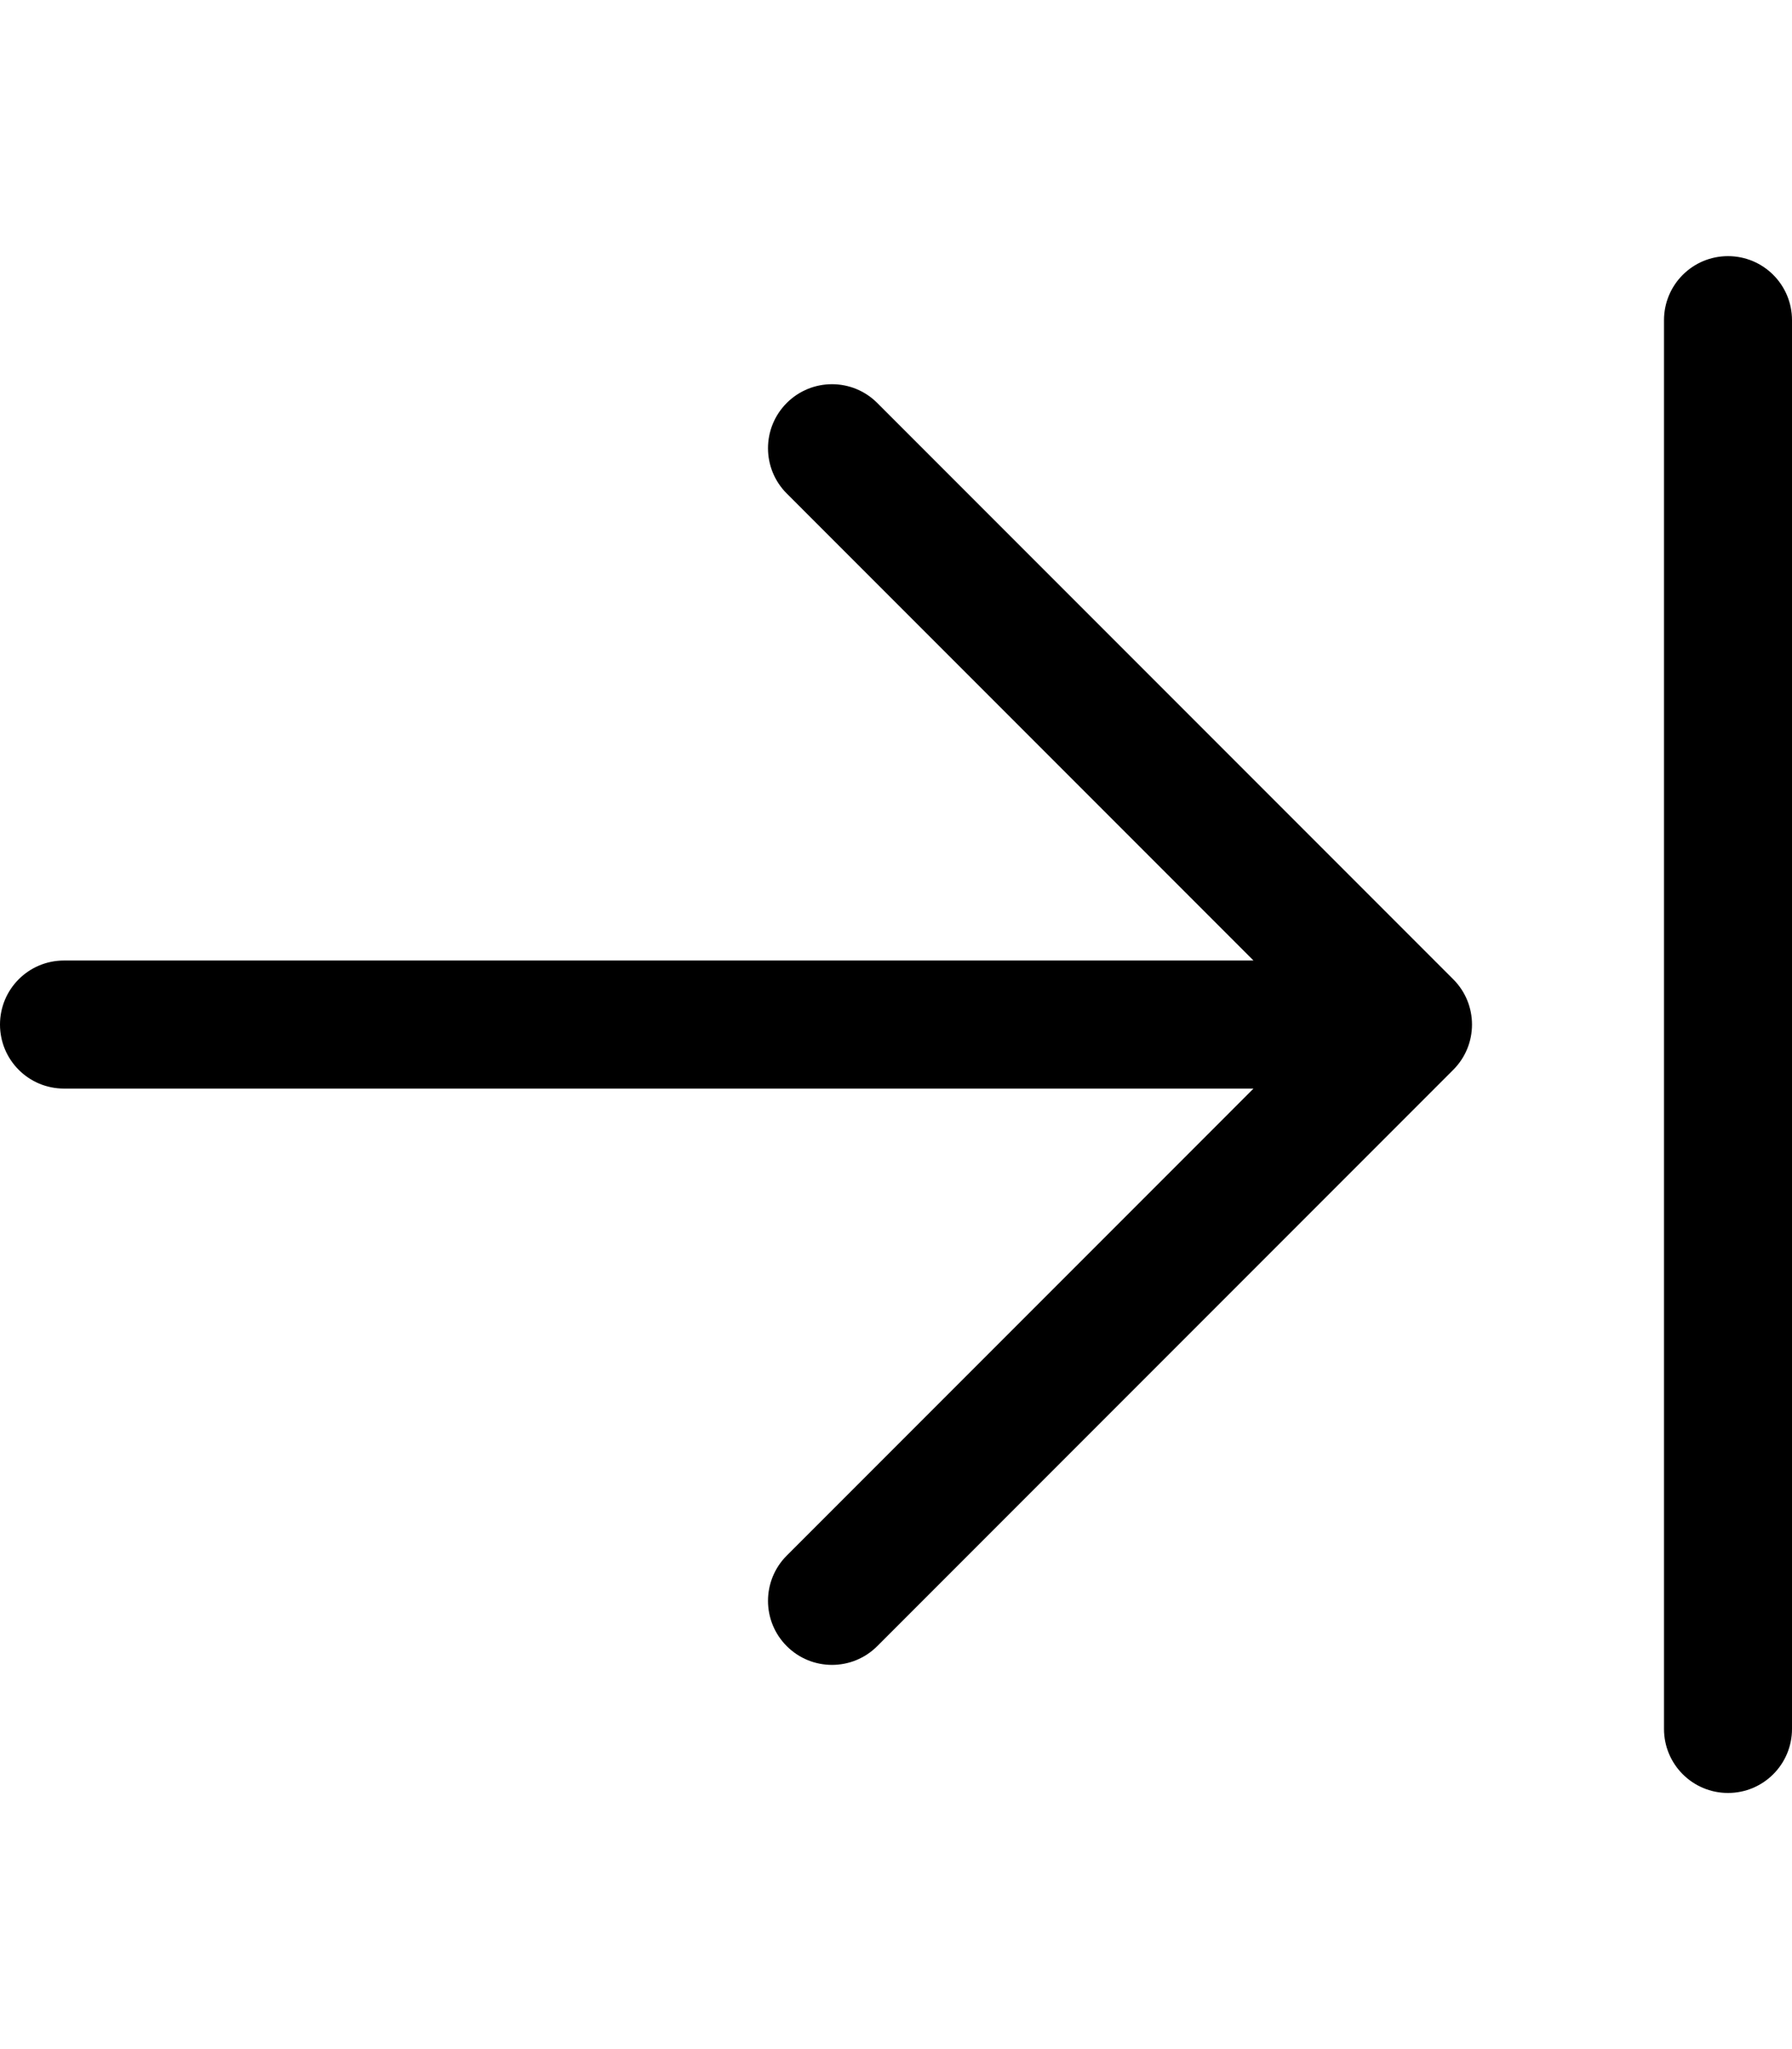
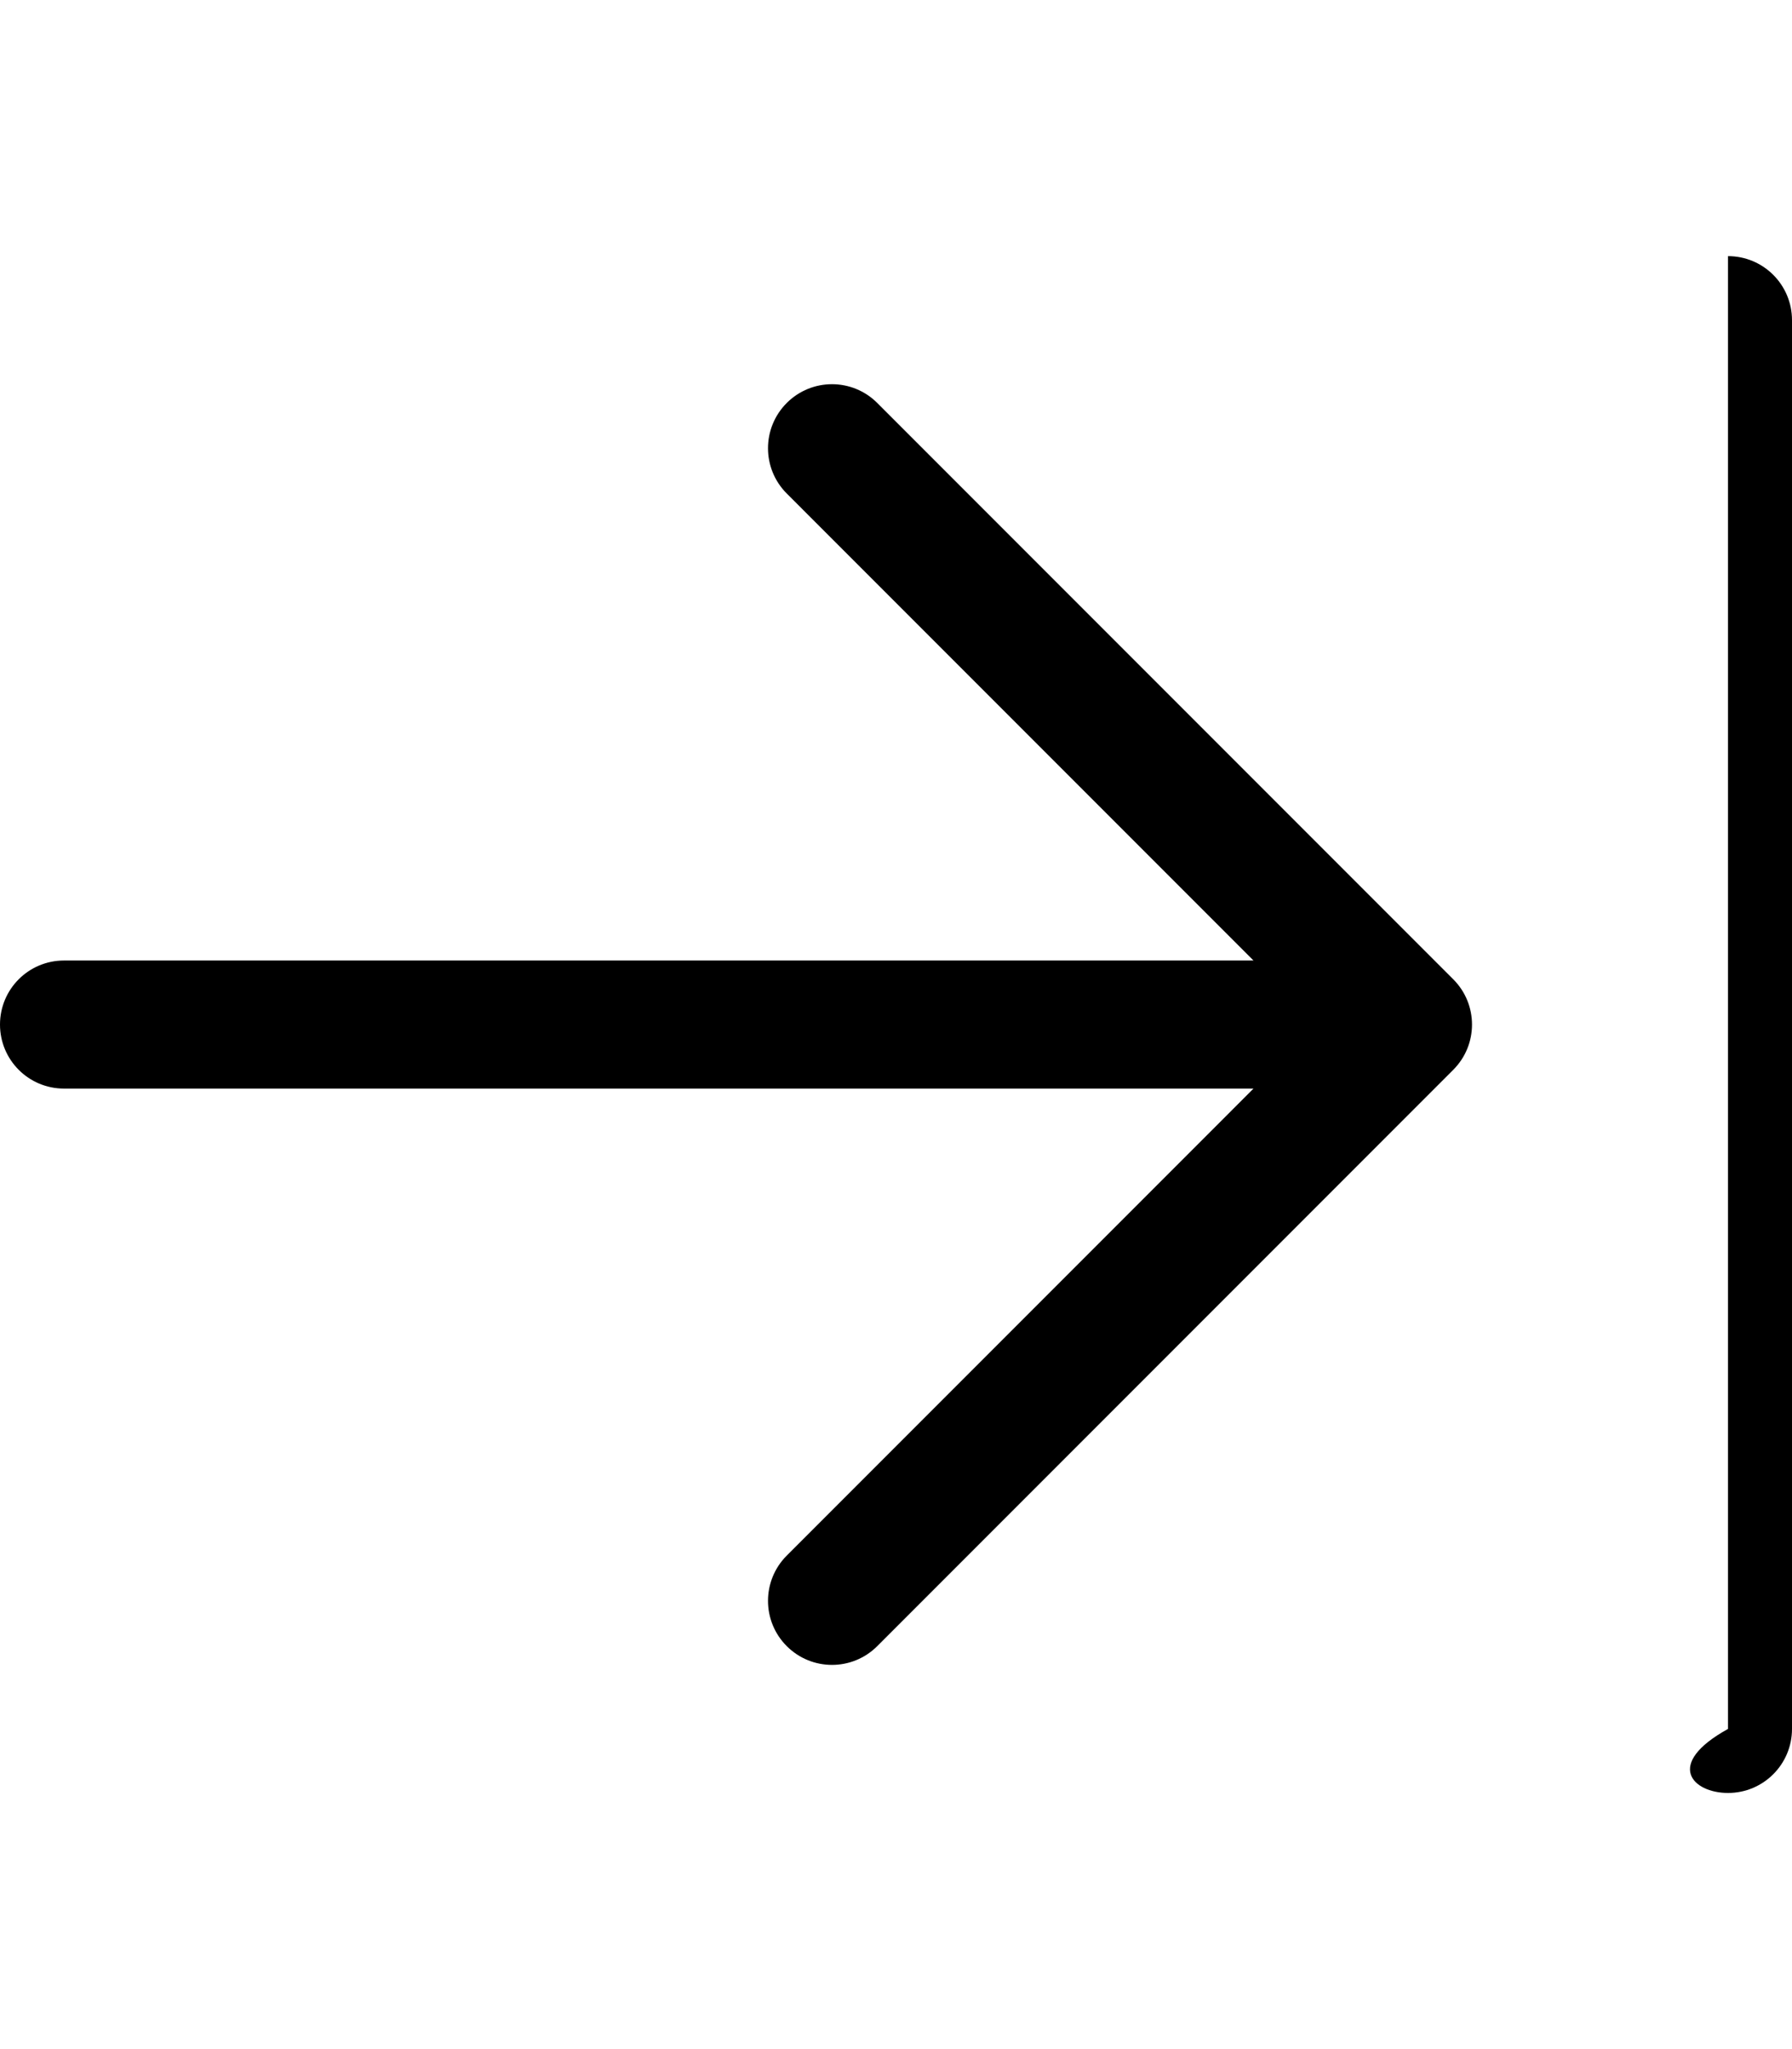
<svg xmlns="http://www.w3.org/2000/svg" viewBox="0 0 448 512">
-   <path d="M432 64C423.156 64 416 71.156 416 80V432C416 440.844 423.156 448 432 448S448 440.844 448 432V80C448 71.156 440.844 64 432 64ZM219.312 100.688C213.062 94.438 202.937 94.438 196.688 100.688S190.438 117.063 196.688 123.312L313.375 240H16C7.156 240 0 247.156 0 256S7.156 272 16 272H313.375L196.688 388.688C190.438 394.938 190.438 405.063 196.688 411.312S213.063 417.562 219.312 411.312L363.312 267.312C366.438 264.188 368 260.094 368 256S366.438 247.812 363.312 244.688L219.312 100.688Z" />
+   <path d="M432 64V432C416 440.844 423.156 448 432 448S448 440.844 448 432V80C448 71.156 440.844 64 432 64ZM219.312 100.688C213.062 94.438 202.937 94.438 196.688 100.688S190.438 117.063 196.688 123.312L313.375 240H16C7.156 240 0 247.156 0 256S7.156 272 16 272H313.375L196.688 388.688C190.438 394.938 190.438 405.063 196.688 411.312S213.063 417.562 219.312 411.312L363.312 267.312C366.438 264.188 368 260.094 368 256S366.438 247.812 363.312 244.688L219.312 100.688Z" />
</svg>